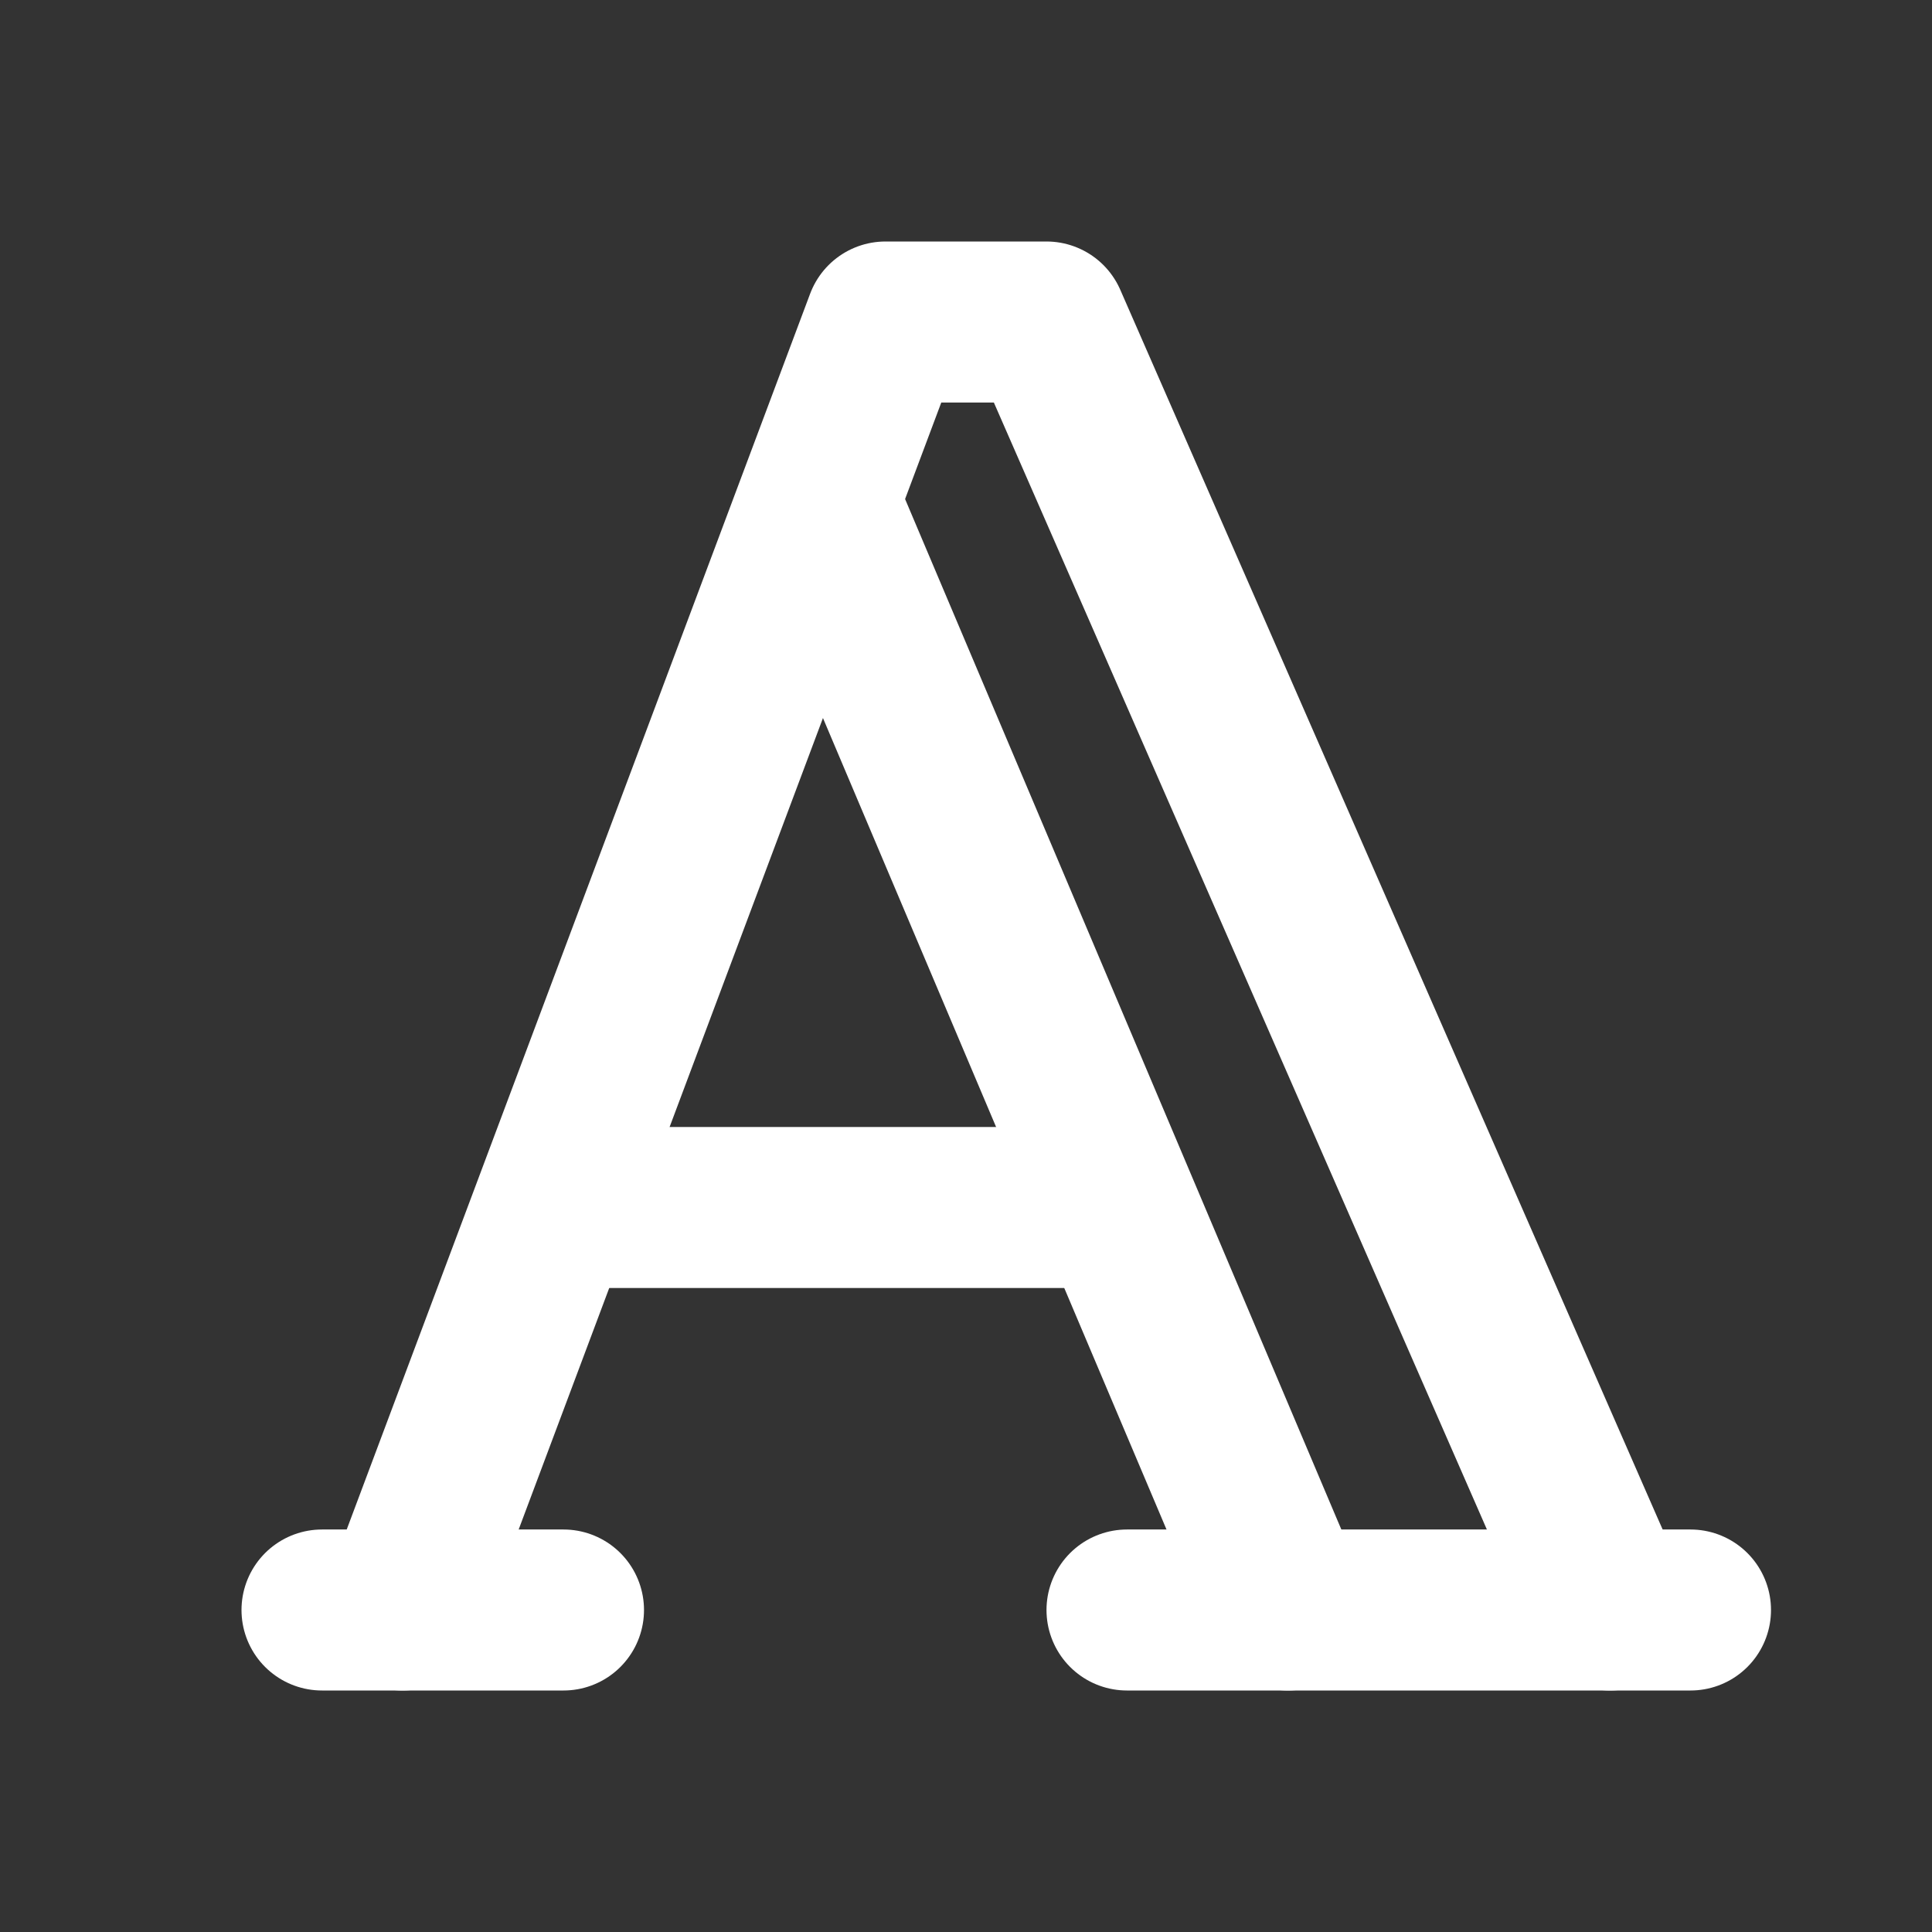
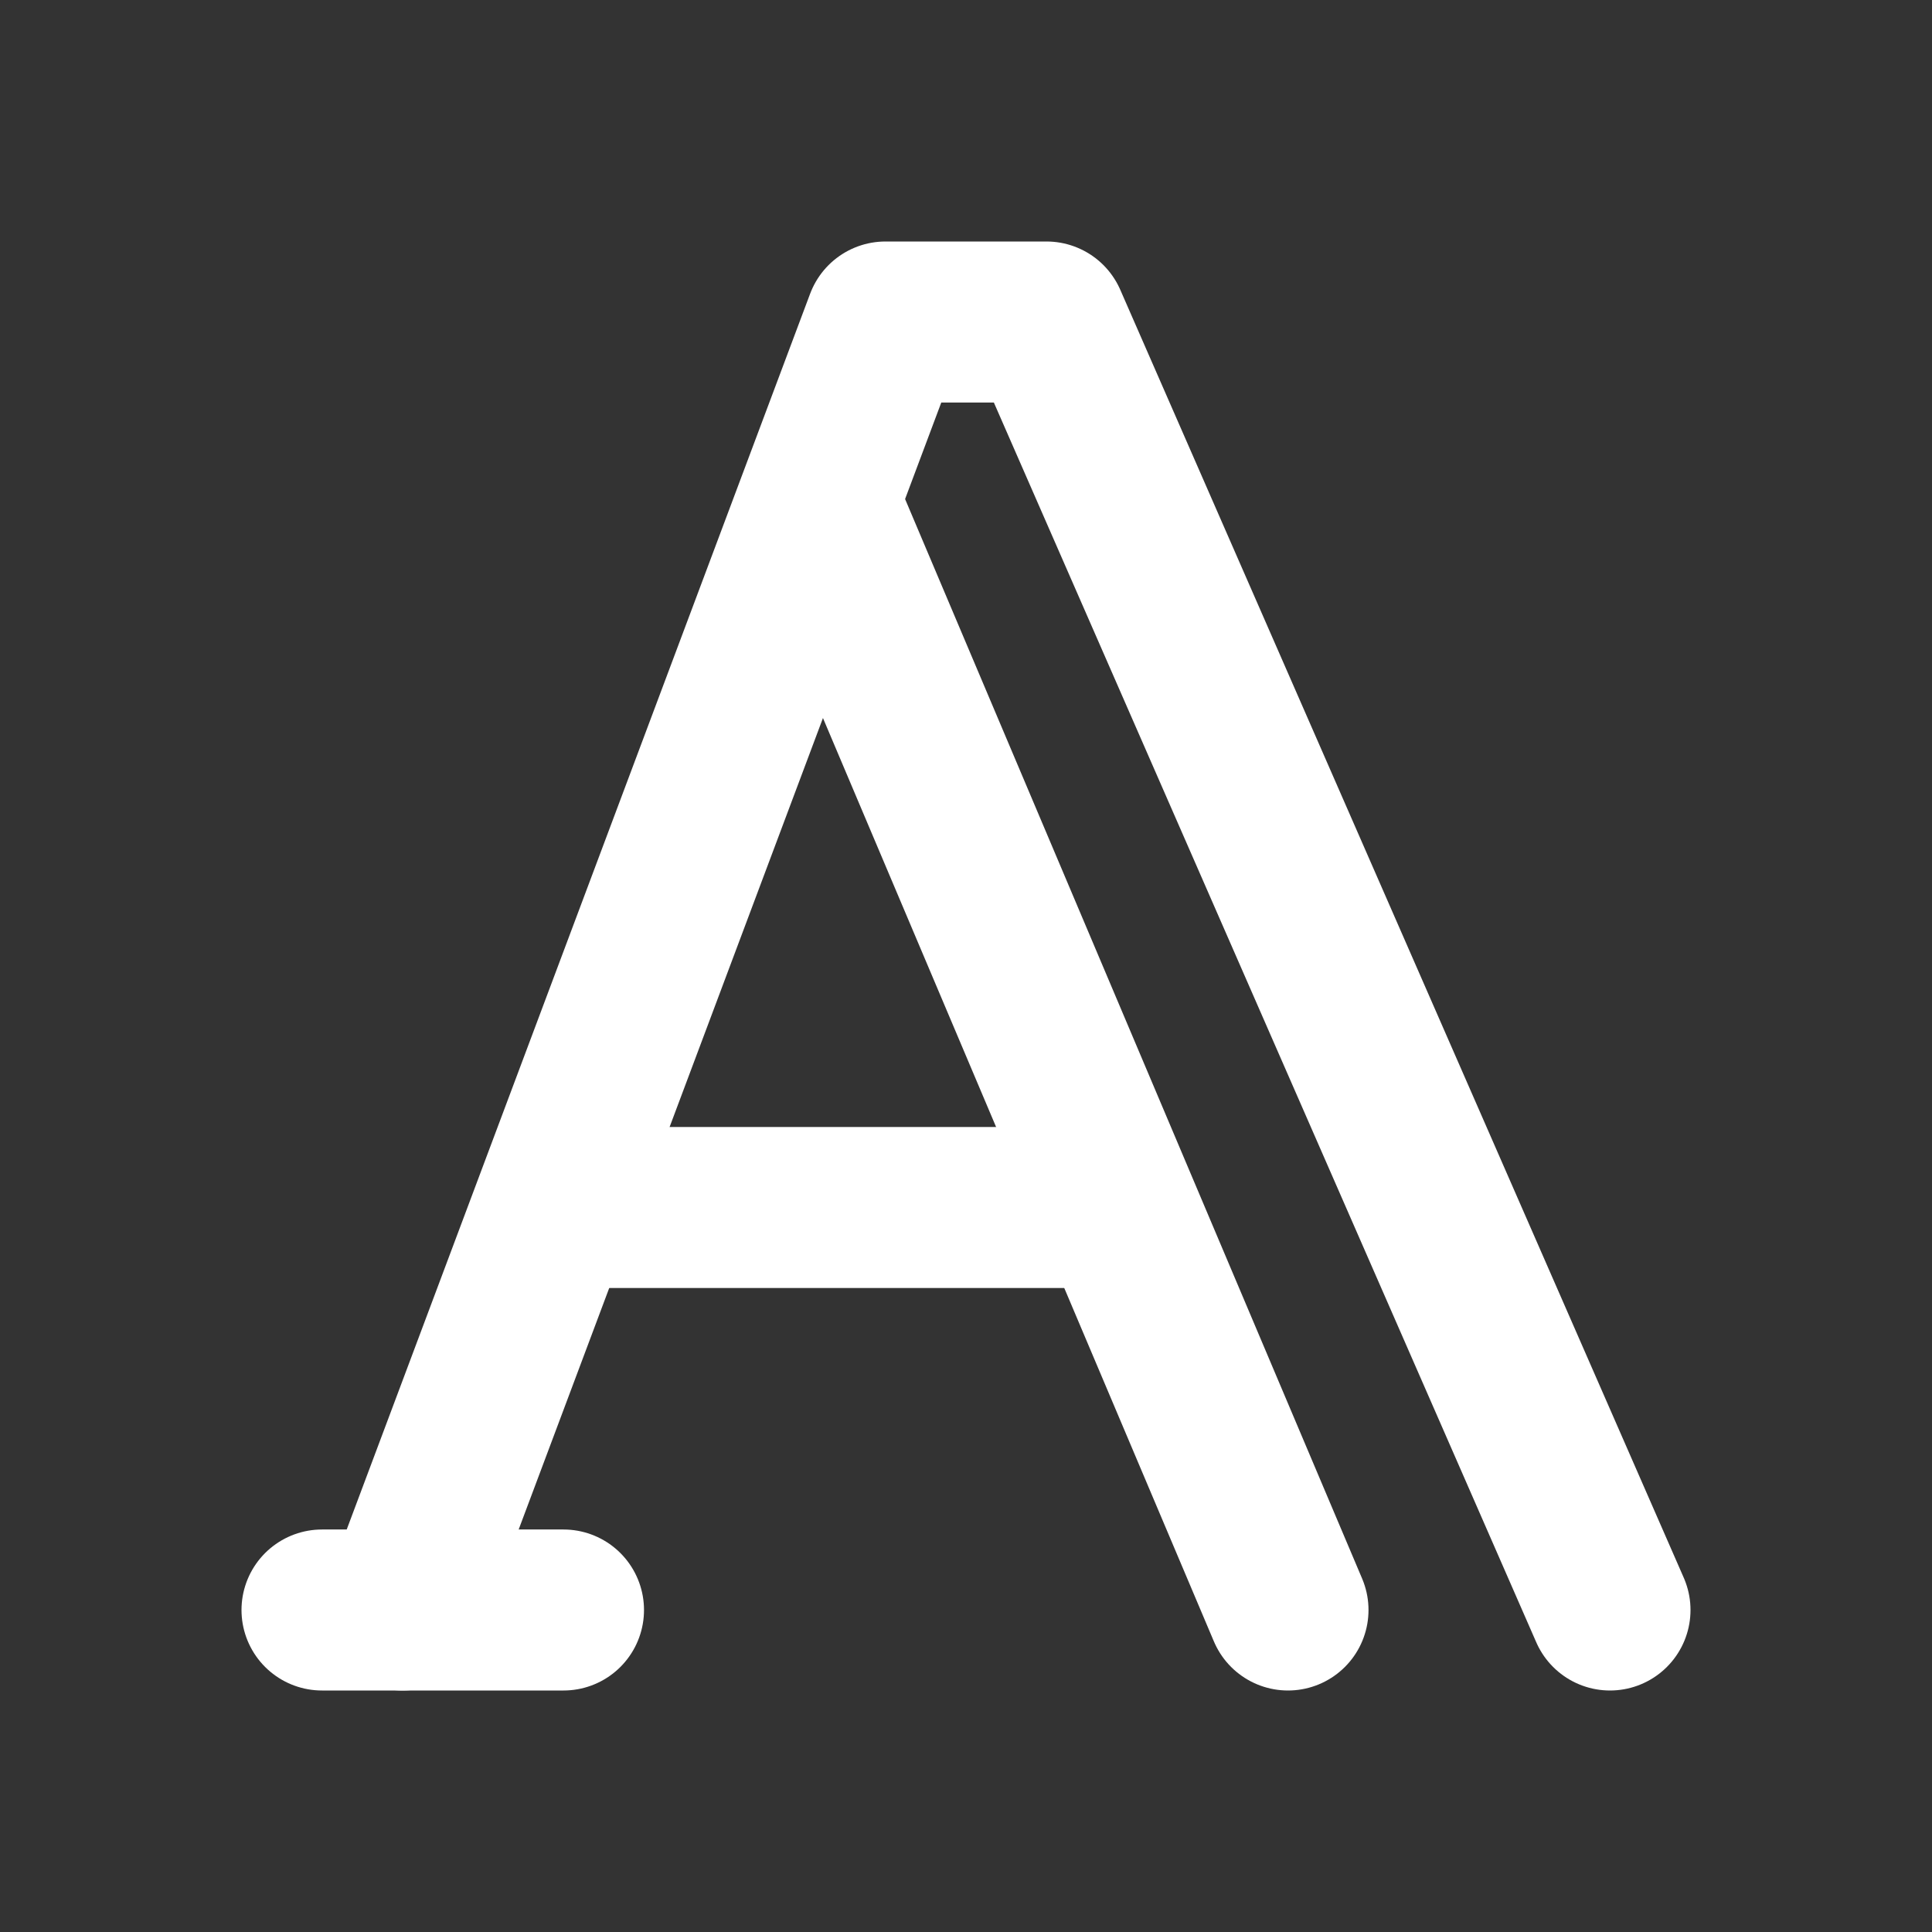
<svg xmlns="http://www.w3.org/2000/svg" width="24" height="24" viewBox="0 0 24 24">
  <rect x="0" y="0" width="24" height="24" fill="#333333" stroke="none" />
  <path id="Path" fill="none" stroke="#ffffff" stroke-width="2" stroke-linecap="round" stroke-linejoin="round" d="M 4 20 L 7 20" />
-   <path id="path1" fill="none" stroke="#ffffff" stroke-width="2" stroke-linecap="round" stroke-linejoin="round" d="M 14 20 L 21 20" />
  <path id="path2" fill="none" stroke="#ffffff" stroke-width="2" stroke-linecap="round" stroke-linejoin="round" d="M 6.9 15 L 13.8 15" />
  <path id="path3" fill="none" stroke="#ffffff" stroke-width="2" stroke-linecap="round" stroke-linejoin="round" d="M 10.2 6.3 L 16 20" />
  <path id="path4" fill="none" stroke="#ffffff" stroke-width="2" stroke-linecap="round" stroke-linejoin="round" d="M 5 20 L 11 4 L 13 4 L 20 20" />
</svg>